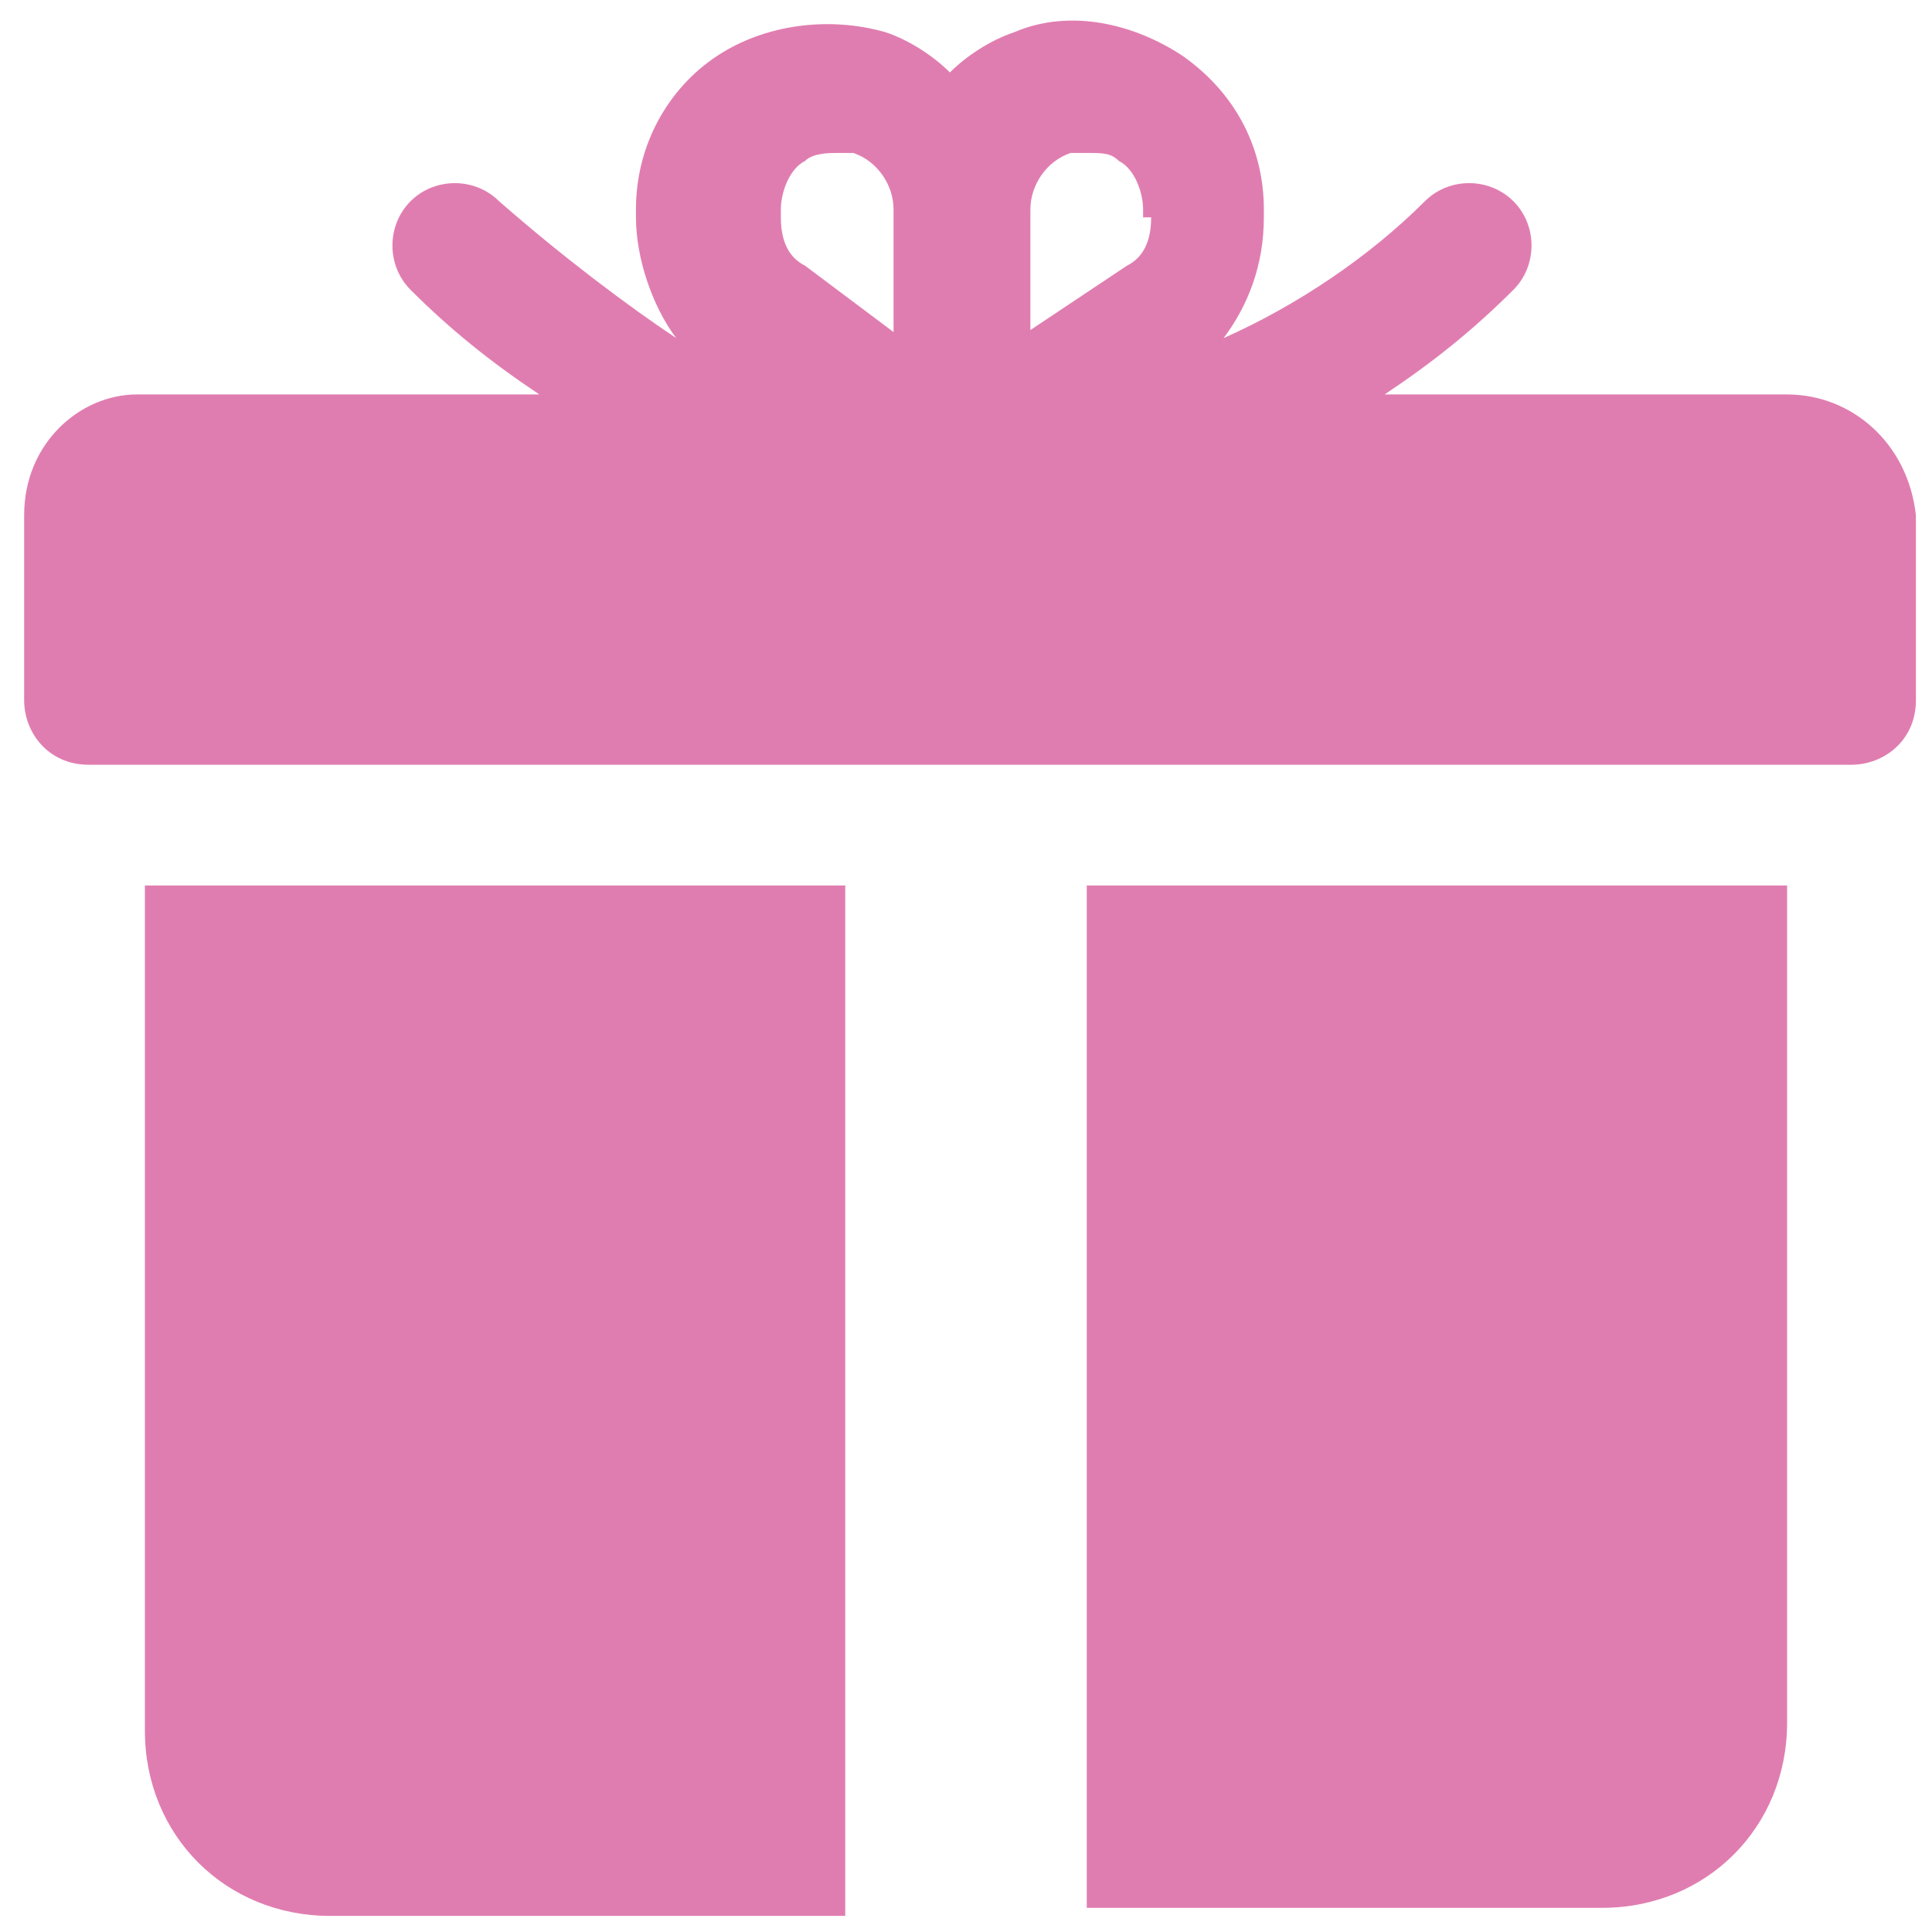
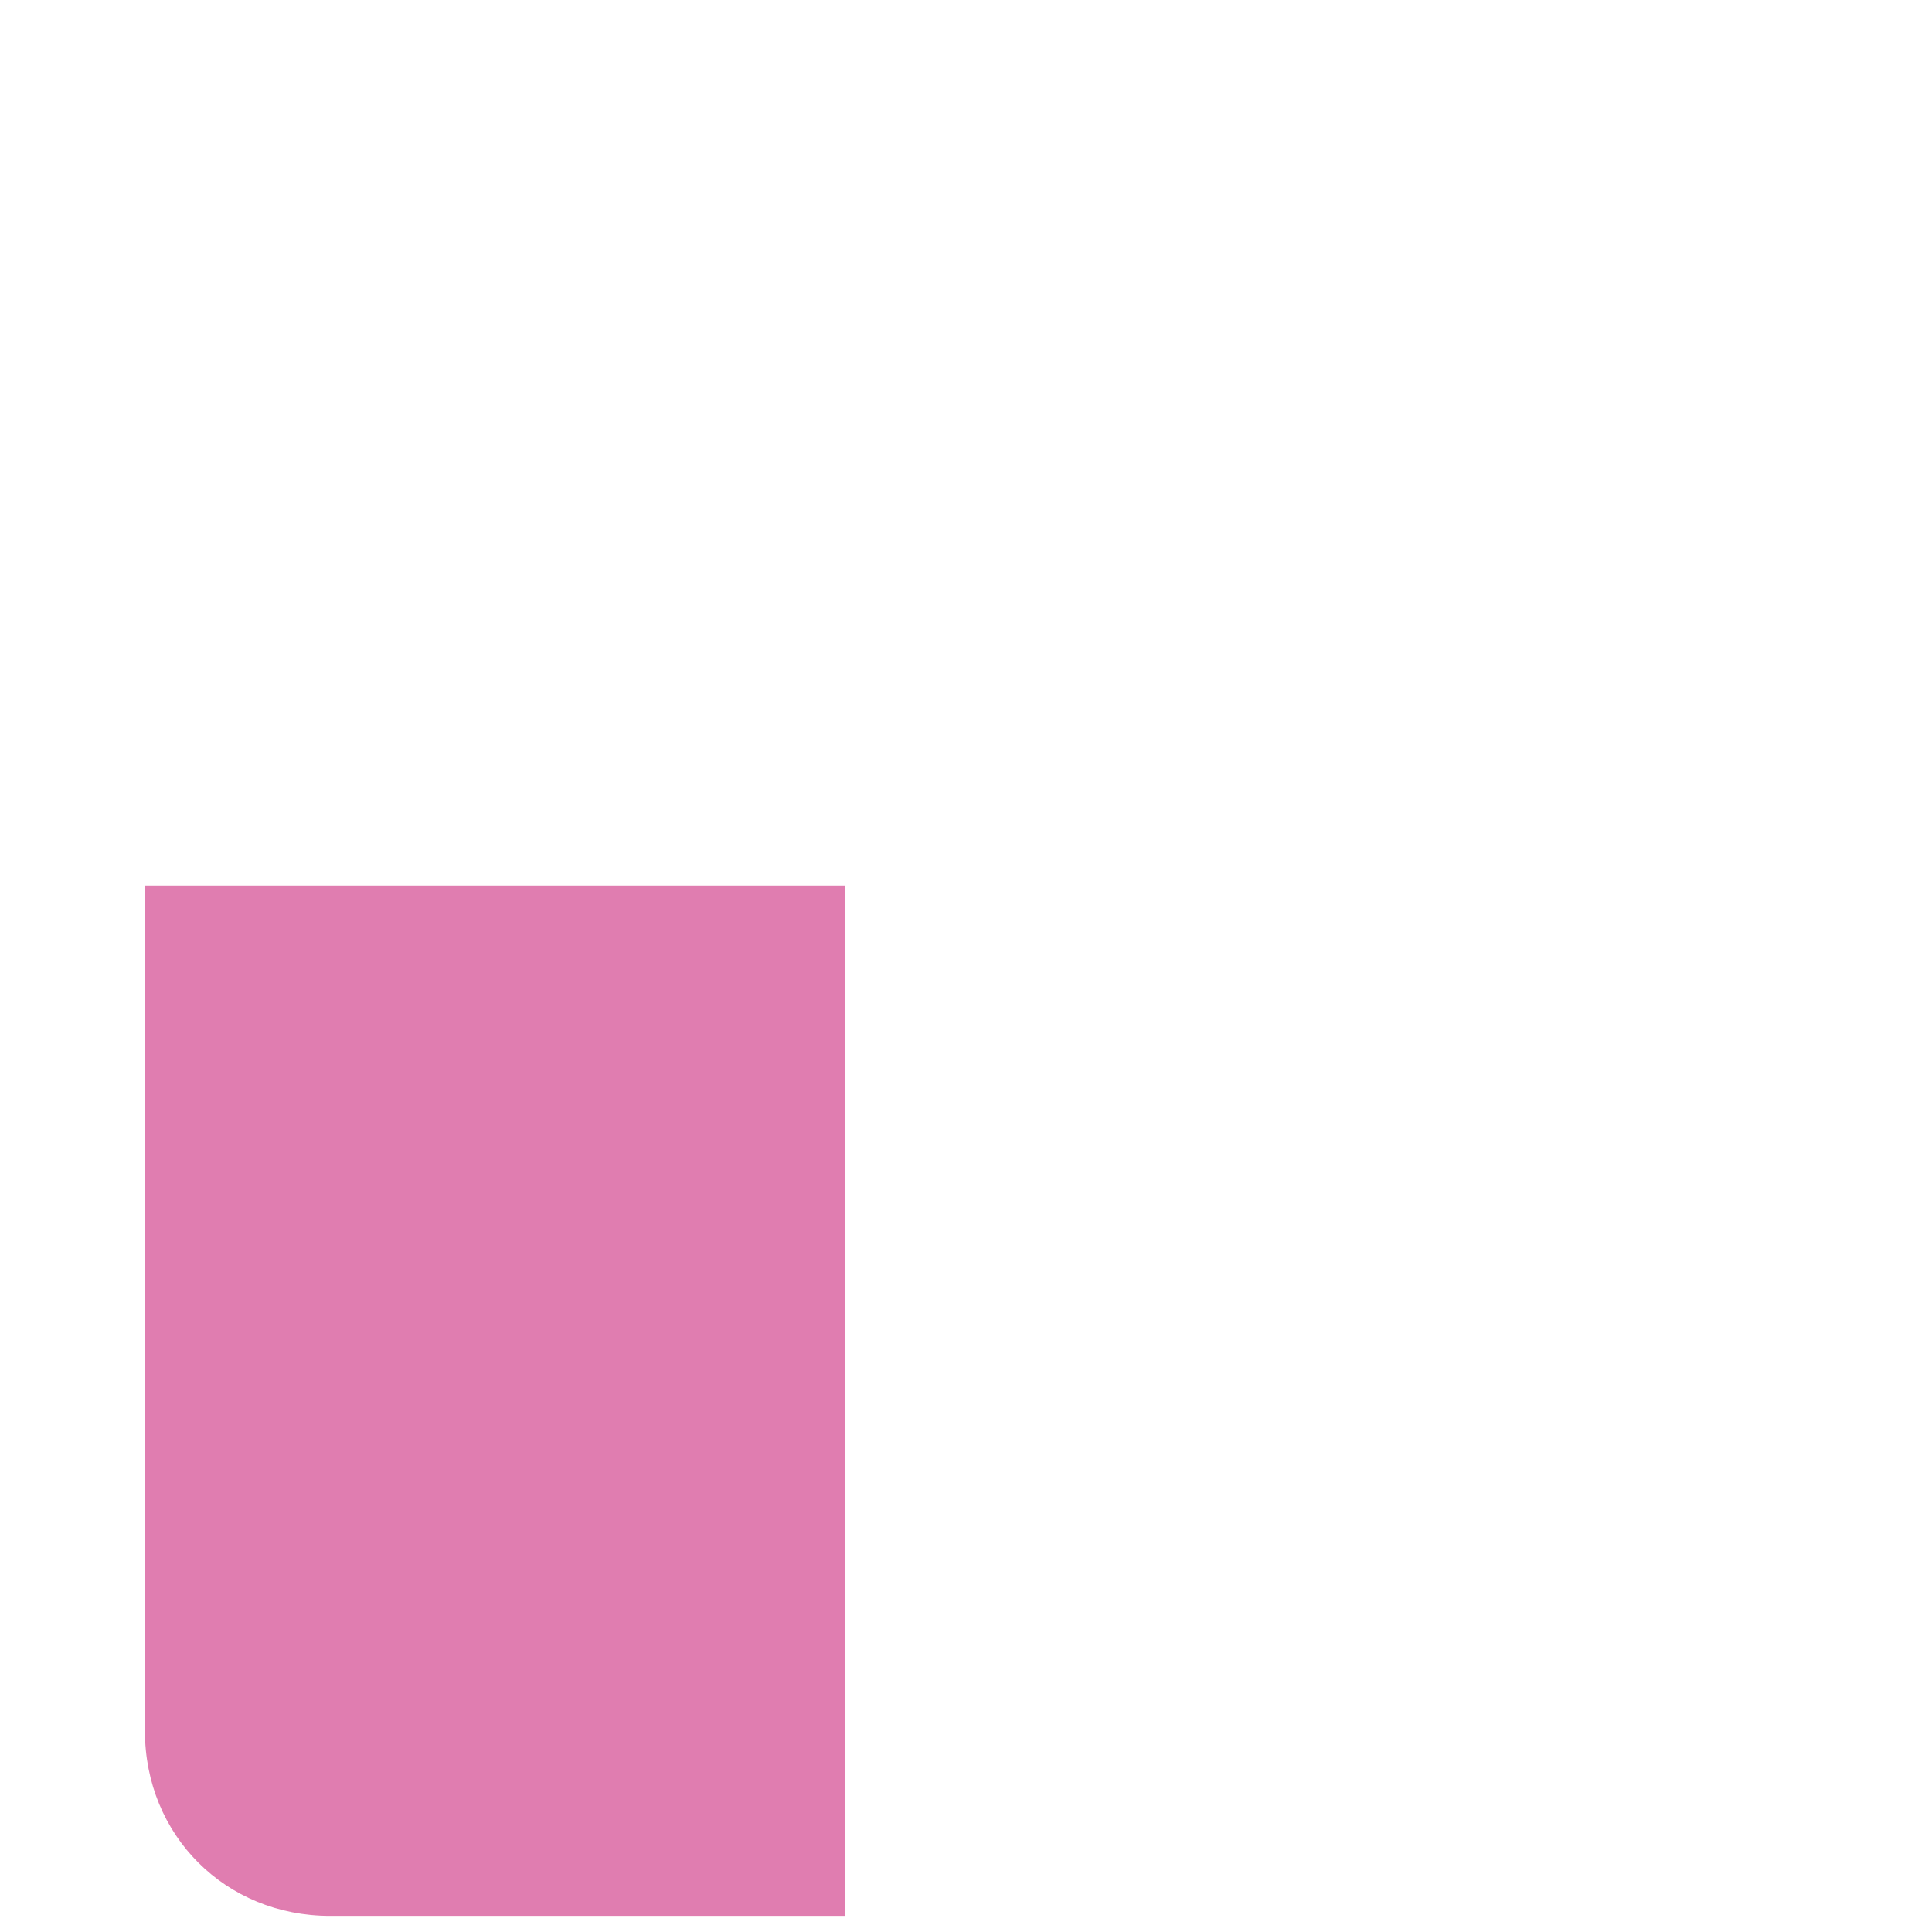
<svg xmlns="http://www.w3.org/2000/svg" version="1.1" id="Capa_1" x="0px" y="0px" viewBox="0 0 24 24" style="enable-background:new 0 0 24 24;" xml:space="preserve">
  <style type="text/css"> .st0{fill:#E07DB0;} </style>
  <g>
    <g>
      <g>
        <g>
          <path class="st0" d="M1.8,11v10.5c0,1.3,1,2.3,2.3,2.3h6.4V11H1.8z" />
        </g>
      </g>
      <g>
        <g>
-           <path class="st0" d="M13.5,11v12.7h6.4c1.3,0,2.3-1,2.3-2.3V11H13.5z" />
-         </g>
+           </g>
      </g>
      <g>
        <g>
-           <path class="st0" d="M22.2,4.9h-5c0.6-0.4,1.1-0.8,1.6-1.3c0.3-0.3,0.3-0.8,0-1.1s-0.8-0.3-1.1,0c-0.7,0.7-1.6,1.3-2.5,1.7 c0.3-0.4,0.5-0.9,0.5-1.5V2.6c0-0.7-0.3-1.4-1-1.9c-0.6-0.4-1.4-0.6-2.1-0.3c-0.3,0.1-0.6,0.3-0.8,0.5c-0.2-0.2-0.5-0.4-0.8-0.5 c-0.7-0.2-1.5-0.1-2.1,0.3s-1,1.1-1,1.9v0.1c0,0.5,0.2,1.1,0.5,1.5C7.8,3.8,7,3.2,6.2,2.5c-0.3-0.3-0.8-0.3-1.1,0 c-0.3,0.3-0.3,0.8,0,1.1c0.5,0.5,1,0.9,1.6,1.3h-5C1,4.9,0.3,5.5,0.3,6.4v2.3c0,0.4,0.3,0.8,0.8,0.8H23c0.4,0,0.8-0.3,0.8-0.8 V6.4C23.7,5.5,23,4.9,22.2,4.9z M11.2,4.2L10,3.3C9.8,3.2,9.7,3,9.7,2.7V2.6l0,0C9.7,2.4,9.8,2.1,10,2c0.1-0.1,0.3-0.1,0.4-0.1 c0.1,0,0.2,0,0.2,0c0.3,0.1,0.5,0.4,0.5,0.7v1.6H11.2z M14.3,2.7c0,0.3-0.1,0.5-0.3,0.6l-1.2,0.8V2.6c0-0.3,0.2-0.6,0.5-0.7 c0.1,0,0.2,0,0.2,0c0.2,0,0.3,0,0.4,0.1c0.2,0.1,0.3,0.4,0.3,0.6v0.1C14.2,2.7,14.3,2.7,14.3,2.7z" />
-         </g>
+           </g>
      </g>
    </g>
  </g>
</svg>